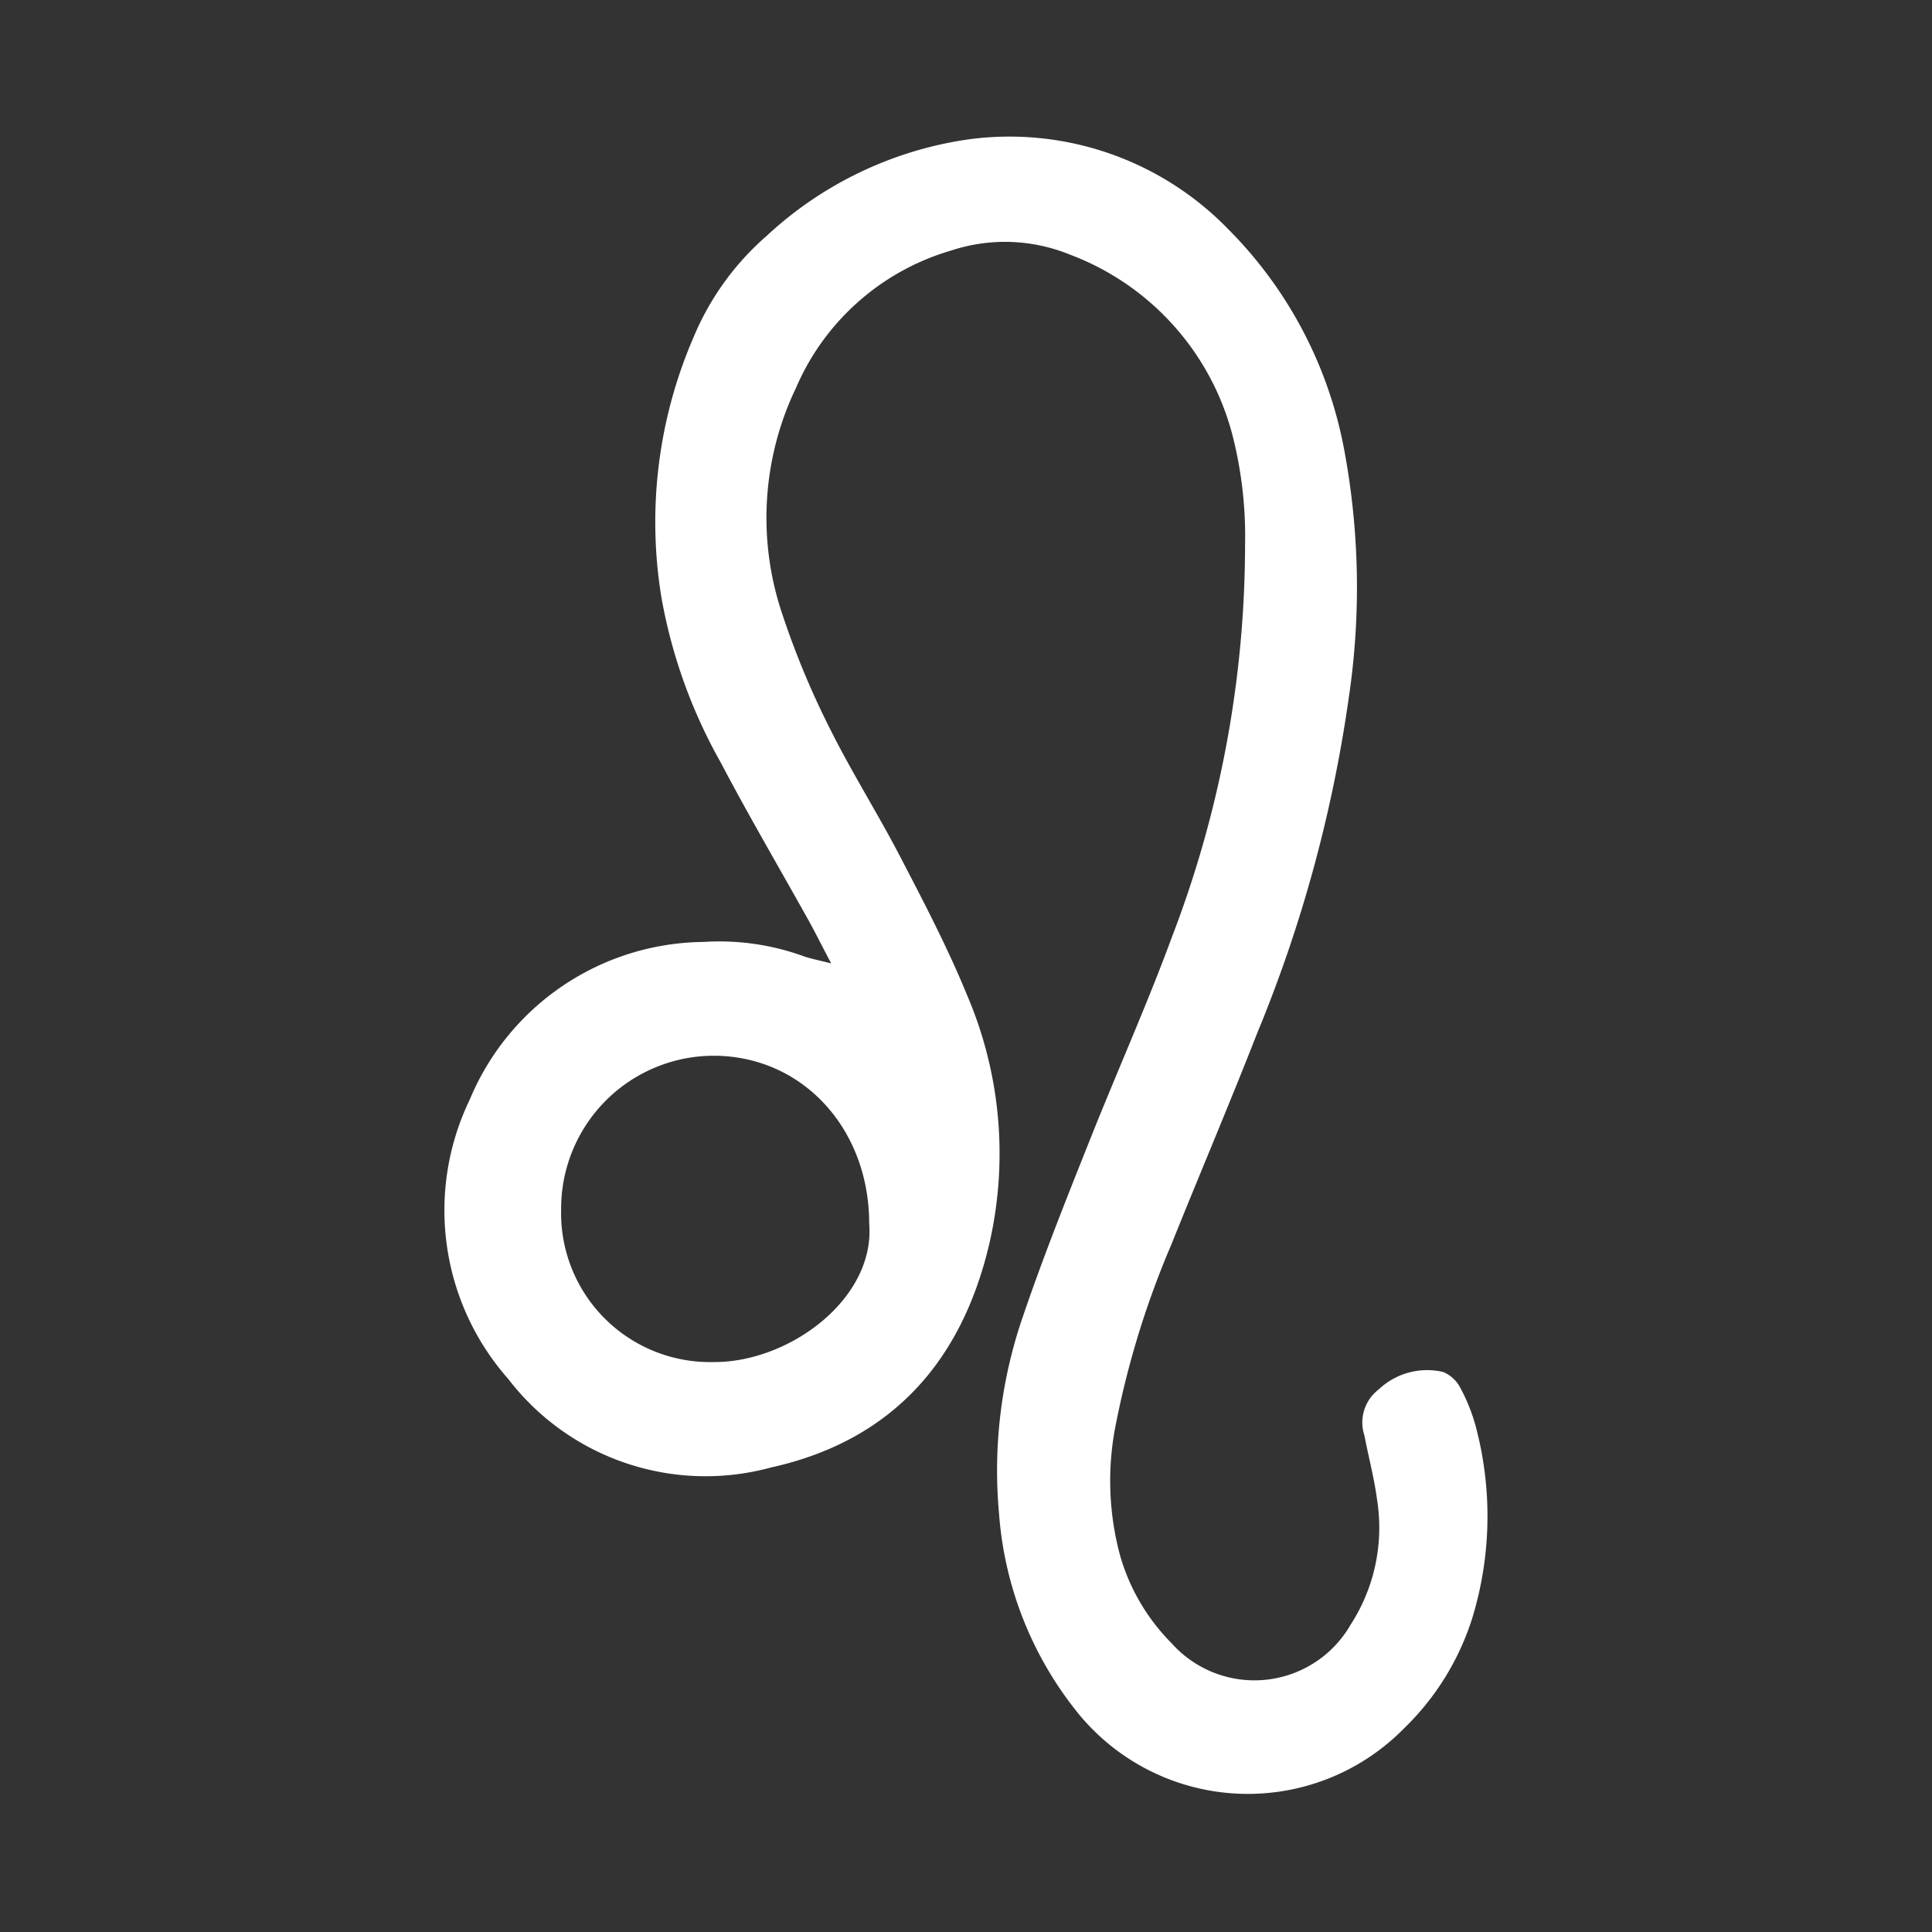
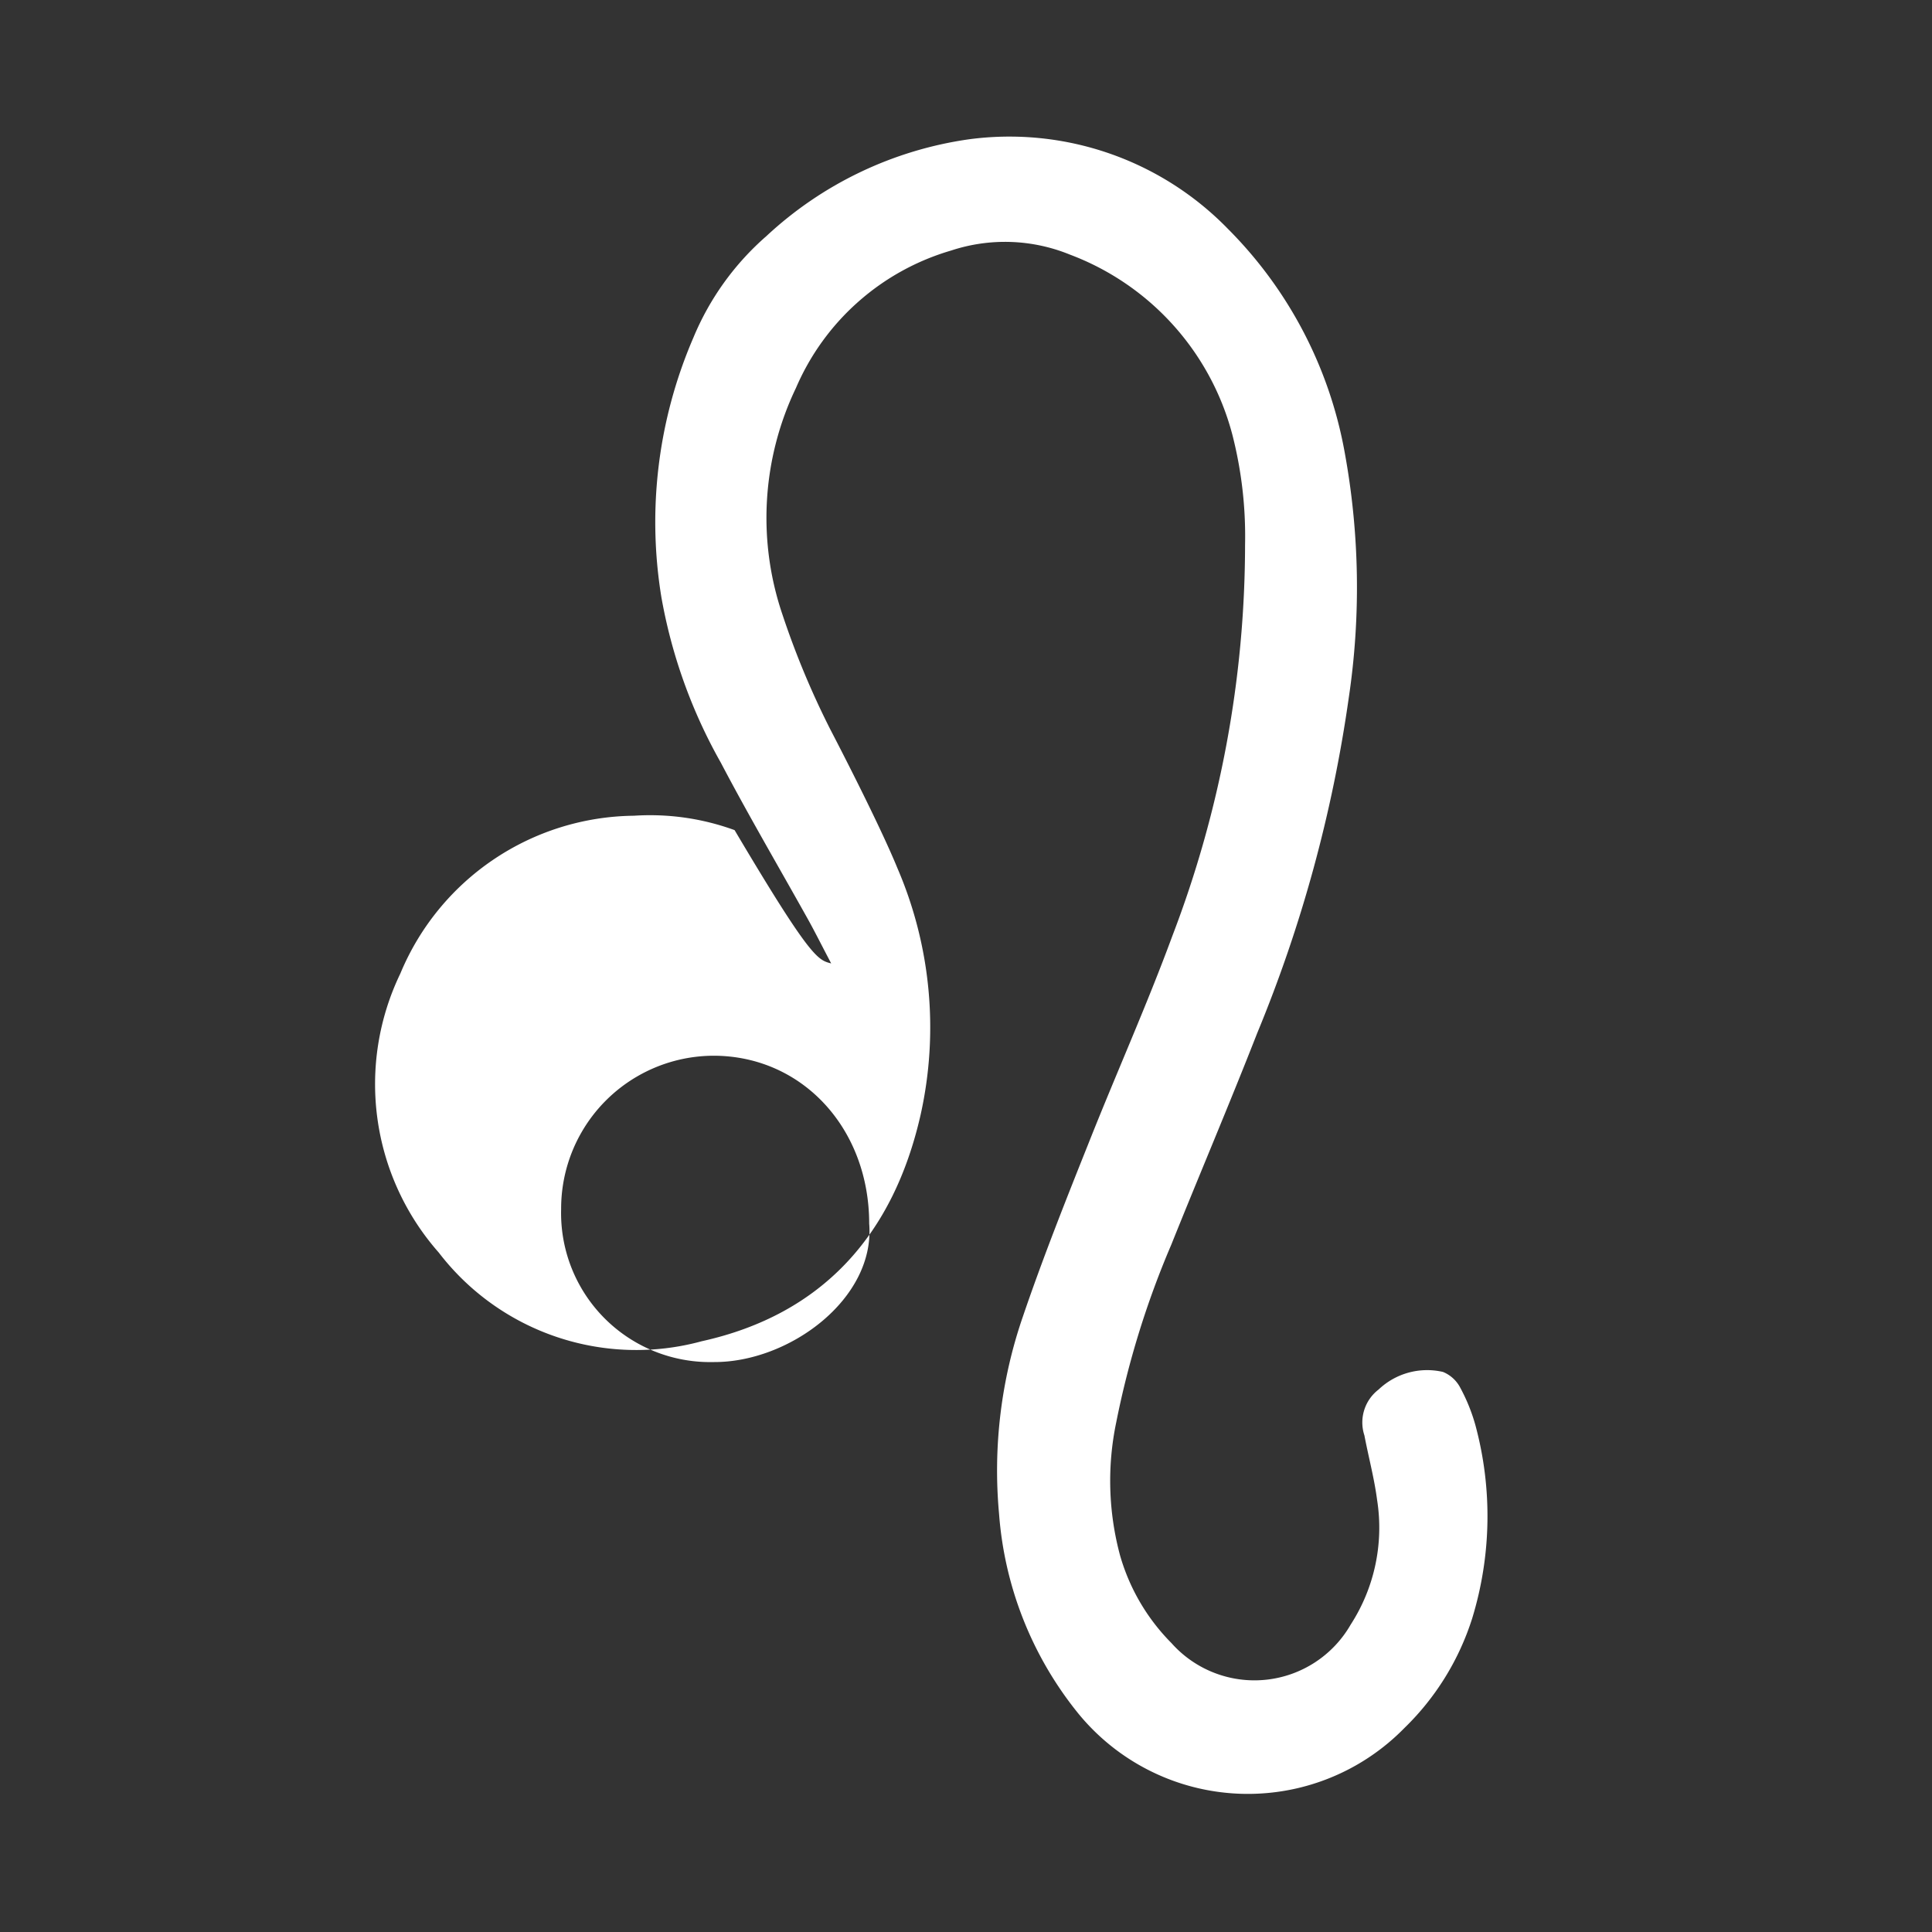
<svg xmlns="http://www.w3.org/2000/svg" id="Layer_1" data-name="Layer 1" viewBox="0 0 90 90">
  <rect x="0" y="0" width="90" height="90" fill="#333333" stroke="none" />
  <defs>
    <style>.cls-1{fill:#fff;}</style>
  </defs>
-   <path class="cls-1" d="M38.72,44.88c-.48-.91-.79-1.54-1.14-2.16-1.34-2.4-2.73-4.77-4-7.19a24.22,24.22,0,0,1-2.77-7.71,21.67,21.67,0,0,1,1.49-12.09A12.76,12.76,0,0,1,35.7,11a17.44,17.44,0,0,1,9.43-4.51A14.2,14.2,0,0,1,57.2,10.66a19.67,19.67,0,0,1,5.44,10.41,34.86,34.86,0,0,1,.19,11.44,64.54,64.54,0,0,1-4.27,15.63c-1.29,3.3-2.68,6.56-4,9.85A41.64,41.64,0,0,0,52,66.25a13.35,13.35,0,0,0,.18,6.22,9.5,9.5,0,0,0,2.39,4.07,5.17,5.17,0,0,0,8.35-.86,8.31,8.31,0,0,0,1.23-5.81c-.13-1-.4-2-.59-3a1.93,1.93,0,0,1,.66-2.14,3.28,3.28,0,0,1,3-.82,1.58,1.58,0,0,1,.78.69,8.42,8.42,0,0,1,.73,1.79,16.26,16.26,0,0,1-.15,9,12.29,12.29,0,0,1-3.16,5.11,10.2,10.2,0,0,1-15.31-.83,16.75,16.75,0,0,1-3.57-9.15,22,22,0,0,1,1.11-9.19c.93-2.73,2-5.42,3.07-8.1,1.28-3.23,2.7-6.39,3.9-9.65A51.07,51.07,0,0,0,58,25.37a19,19,0,0,0-.6-5.15,12.3,12.3,0,0,0-7.56-8.36,8,8,0,0,0-5.53-.19,11.32,11.32,0,0,0-7.23,6.4,14,14,0,0,0-.63,10.56A39.11,39.11,0,0,0,38.69,34c1,2,2.2,3.9,3.23,5.88s2.21,4.23,3.11,6.43a18.75,18.75,0,0,1,1.09,11.48c-1.26,5.58-4.55,9.32-10.2,10.57a11.59,11.59,0,0,1-12.25-4.13,11.86,11.86,0,0,1-1.79-13,11.92,11.92,0,0,1,10.88-7.35,11.5,11.5,0,0,1,4.69.67C37.77,44.66,38.1,44.72,38.72,44.88ZM40.49,57c0-4.42-3.1-7.8-7.22-7.82a7.12,7.12,0,0,0-7.13,7.14,6.94,6.94,0,0,0,7.09,7.13C36.75,63.48,40.78,60.51,40.49,57Z" />
+   <path class="cls-1" d="M38.72,44.88c-.48-.91-.79-1.54-1.14-2.16-1.34-2.4-2.73-4.77-4-7.19a24.22,24.22,0,0,1-2.77-7.71,21.67,21.67,0,0,1,1.49-12.09A12.76,12.76,0,0,1,35.7,11a17.44,17.44,0,0,1,9.43-4.51A14.2,14.2,0,0,1,57.2,10.66a19.67,19.67,0,0,1,5.44,10.41,34.86,34.86,0,0,1,.19,11.44,64.54,64.54,0,0,1-4.27,15.63c-1.29,3.3-2.68,6.56-4,9.85A41.64,41.64,0,0,0,52,66.25a13.35,13.35,0,0,0,.18,6.22,9.5,9.5,0,0,0,2.39,4.07,5.17,5.17,0,0,0,8.35-.86,8.31,8.31,0,0,0,1.23-5.81c-.13-1-.4-2-.59-3a1.93,1.93,0,0,1,.66-2.14,3.28,3.28,0,0,1,3-.82,1.58,1.58,0,0,1,.78.69,8.42,8.42,0,0,1,.73,1.79,16.26,16.26,0,0,1-.15,9,12.29,12.29,0,0,1-3.16,5.11,10.2,10.2,0,0,1-15.31-.83,16.75,16.75,0,0,1-3.57-9.15,22,22,0,0,1,1.11-9.19c.93-2.73,2-5.42,3.07-8.1,1.28-3.23,2.7-6.39,3.9-9.65A51.07,51.07,0,0,0,58,25.37a19,19,0,0,0-.6-5.15,12.3,12.3,0,0,0-7.56-8.36,8,8,0,0,0-5.53-.19,11.32,11.32,0,0,0-7.23,6.4,14,14,0,0,0-.63,10.56A39.11,39.11,0,0,0,38.69,34s2.21,4.23,3.11,6.43a18.75,18.75,0,0,1,1.09,11.48c-1.26,5.58-4.55,9.32-10.2,10.57a11.59,11.59,0,0,1-12.25-4.13,11.86,11.86,0,0,1-1.79-13,11.92,11.92,0,0,1,10.88-7.35,11.5,11.5,0,0,1,4.69.67C37.77,44.66,38.1,44.72,38.72,44.88ZM40.49,57c0-4.42-3.1-7.8-7.22-7.82a7.12,7.12,0,0,0-7.13,7.14,6.94,6.94,0,0,0,7.09,7.13C36.75,63.48,40.78,60.51,40.49,57Z" />
</svg>